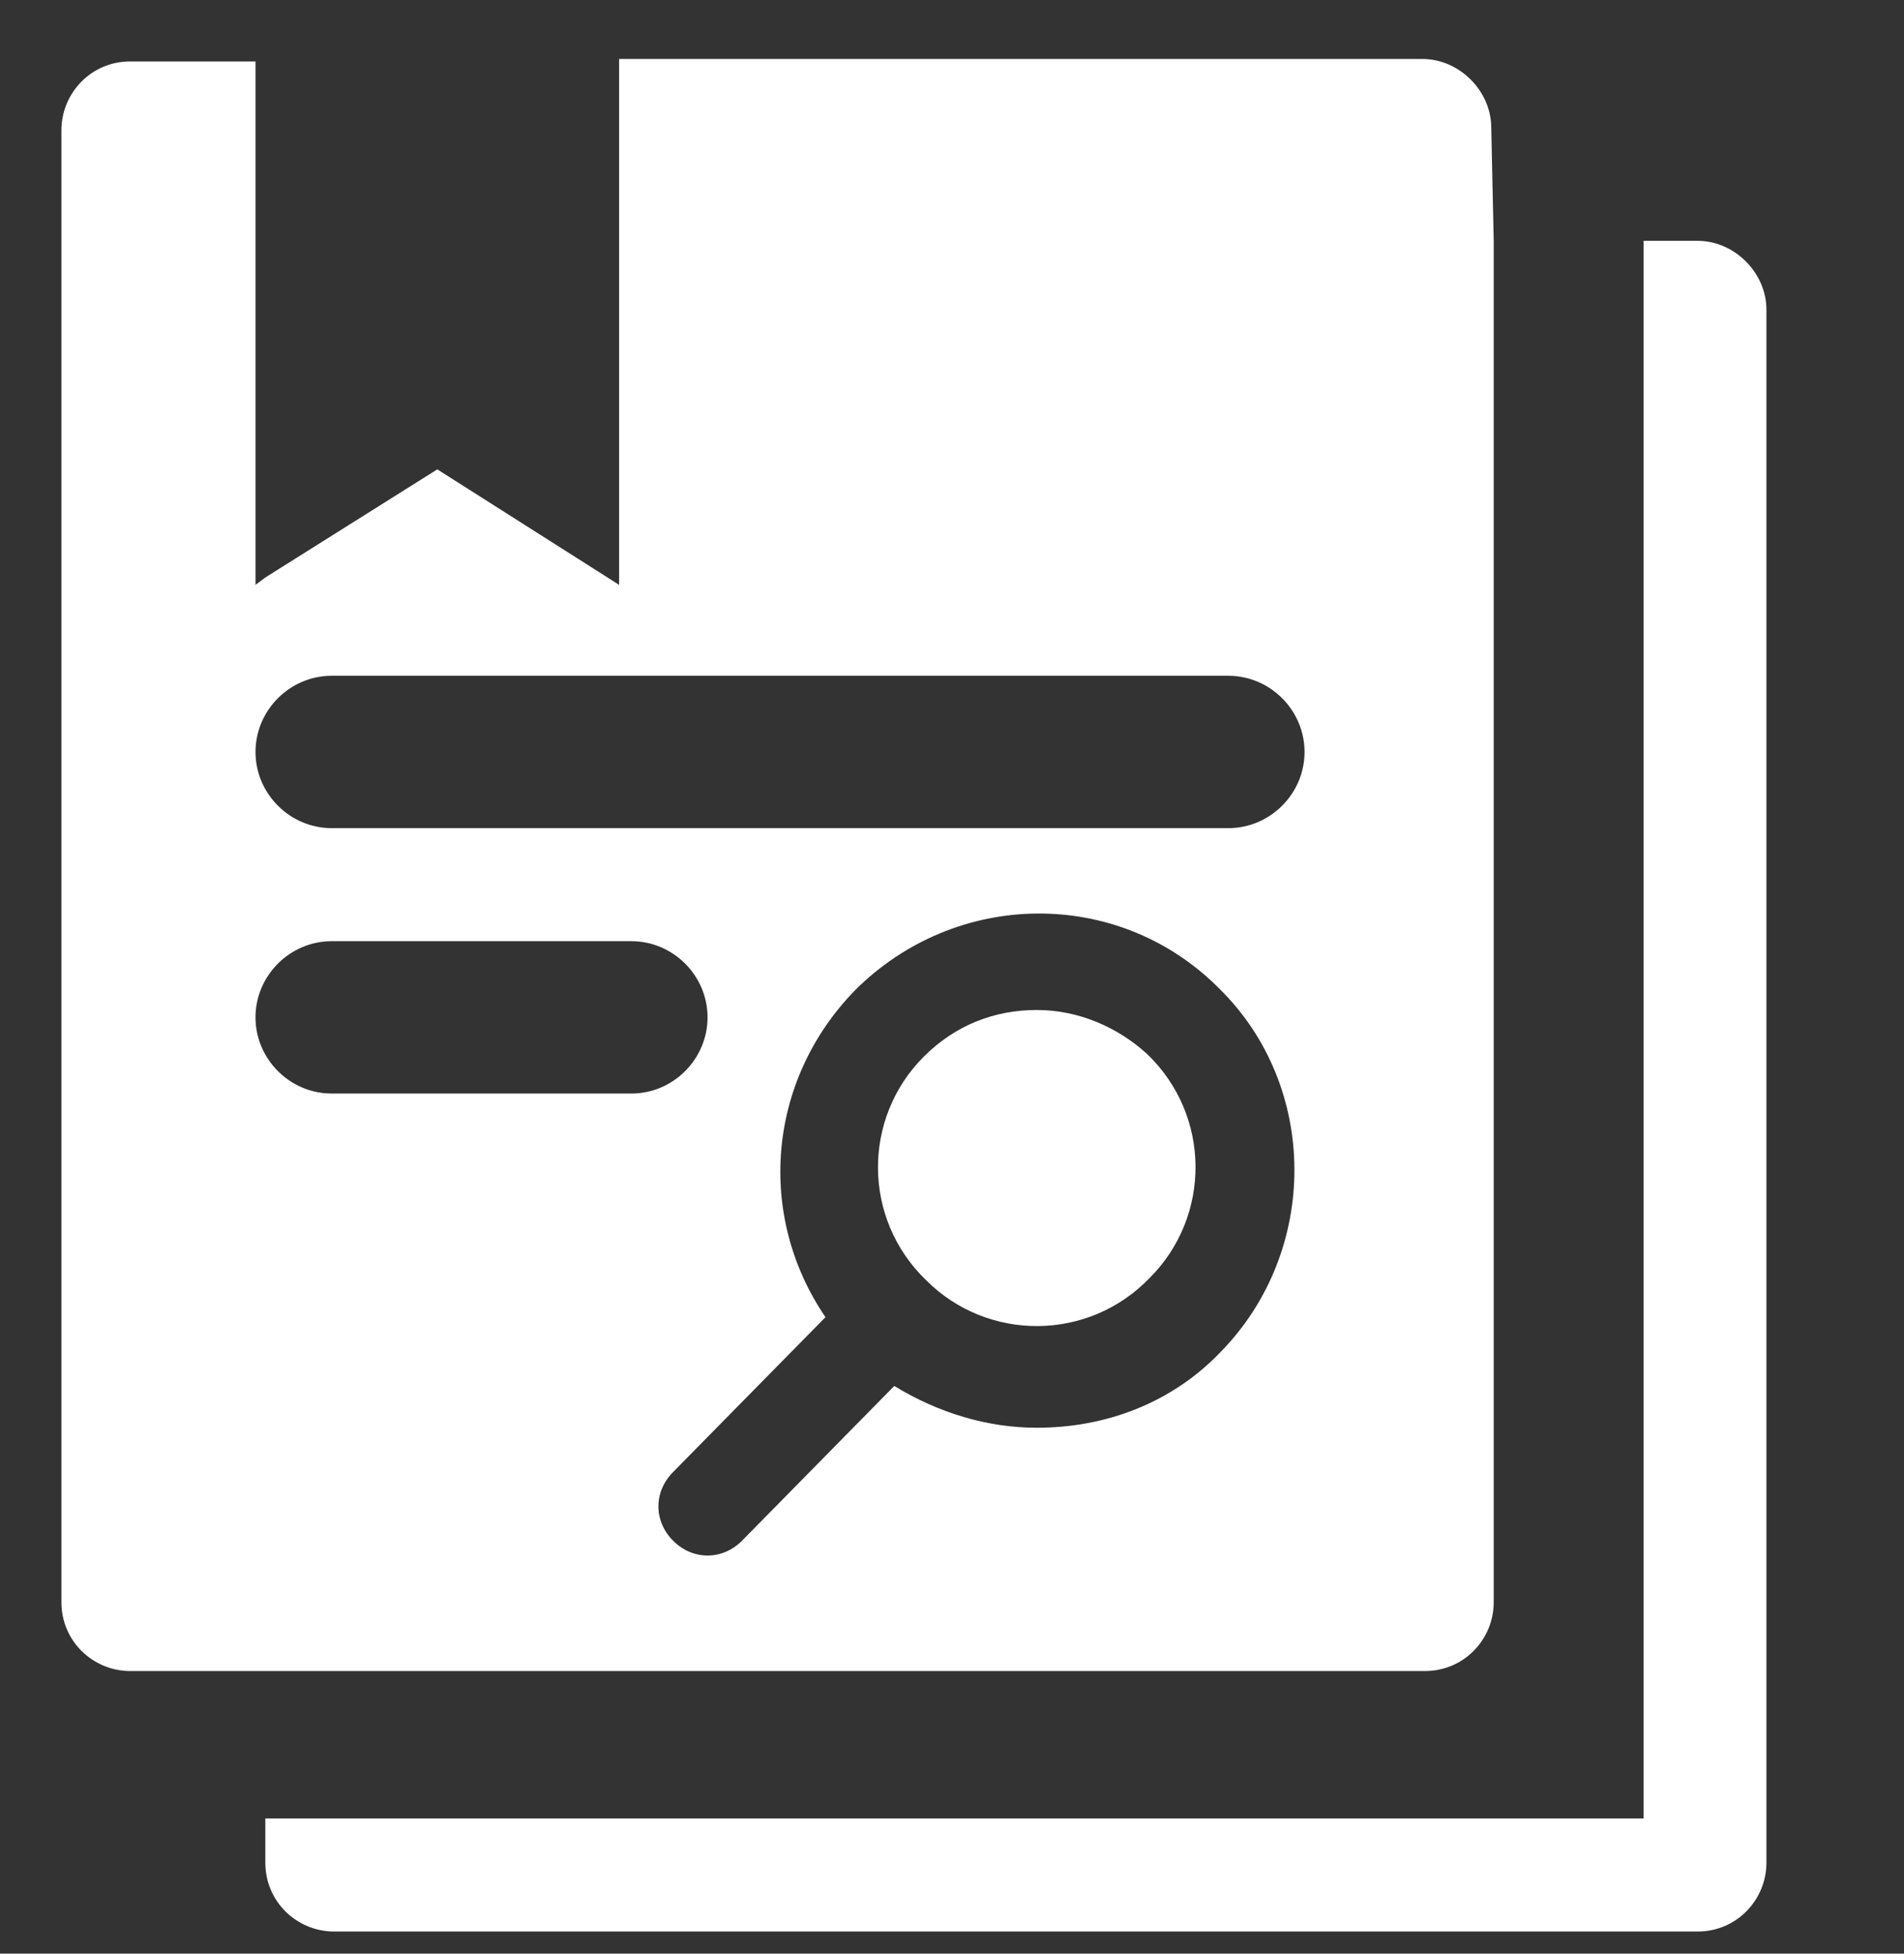
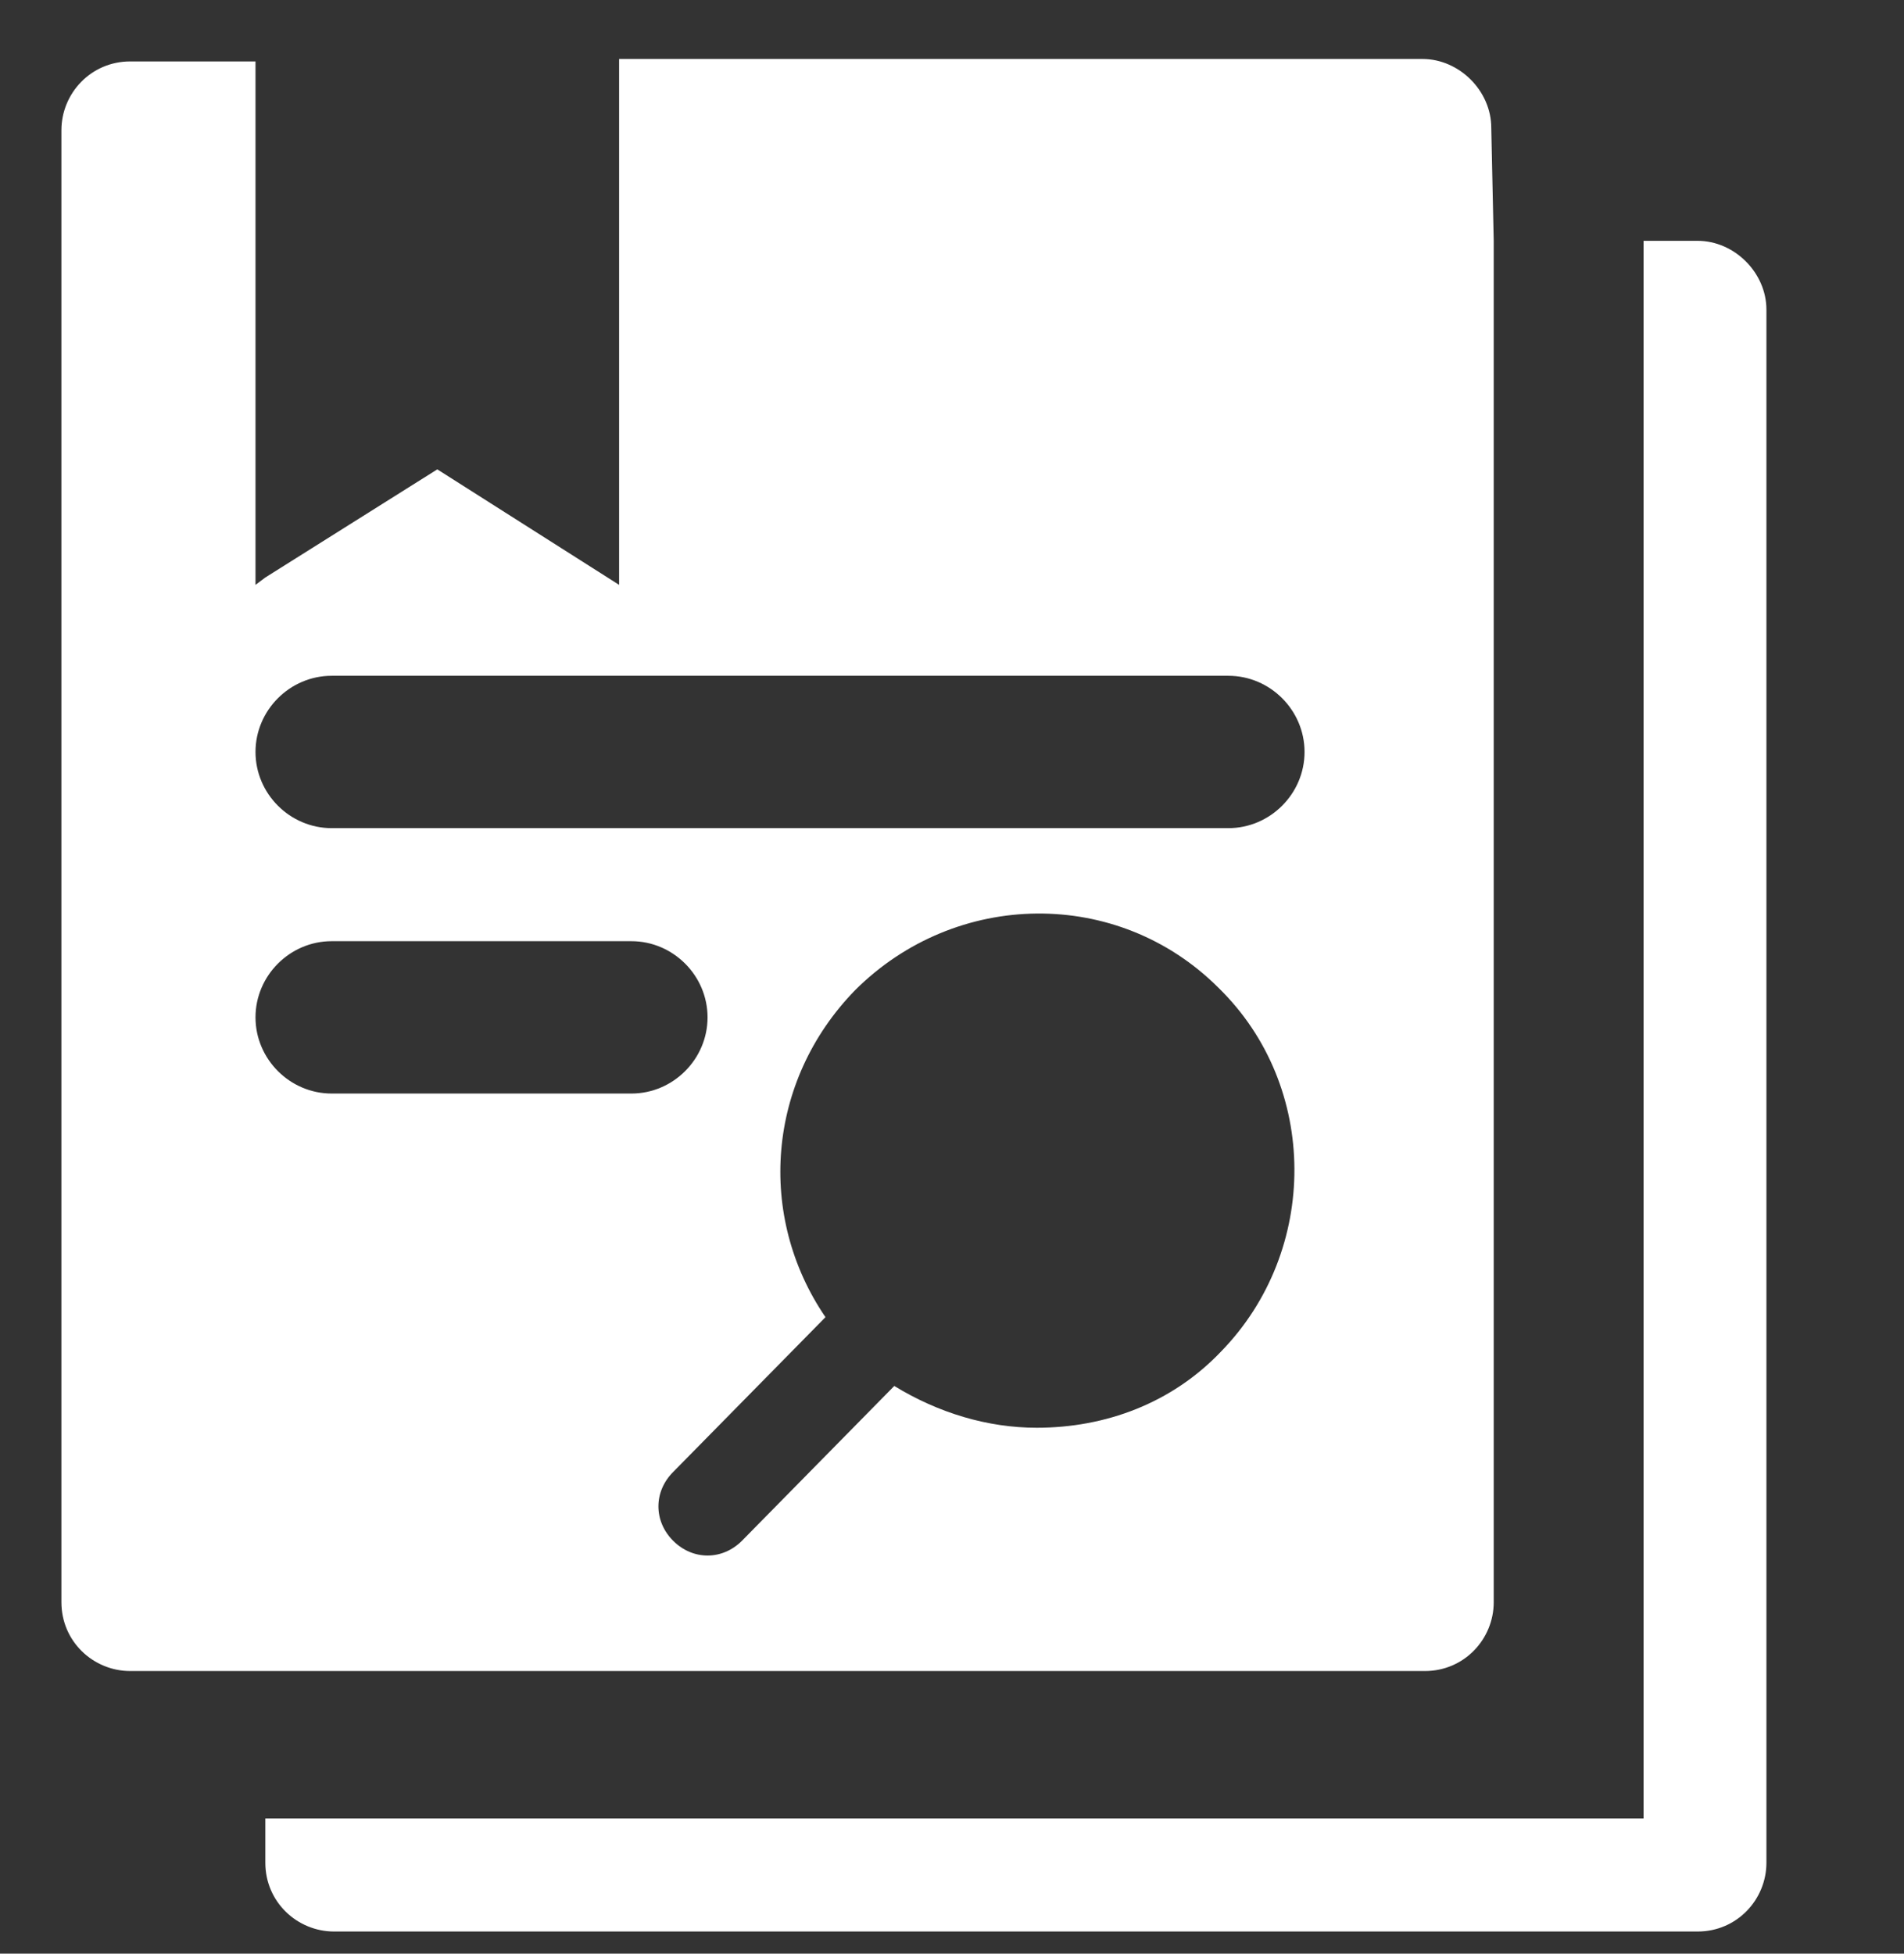
<svg xmlns="http://www.w3.org/2000/svg" version="1.1" id="Vrstva_1" x="0px" y="0px" viewBox="0 0 77.5 79.5" style="enable-background:new 0 0 77.5 79.5;" xml:space="preserve">
  <rect x="0" y="0" width="77.5" height="79.5" fill="#333333" stroke="none" />
  <style type="text/css">
	.st0{fill:#FFFFFF;}
	.st1{fill:none;}
</style>
  <path class="st0" d="M69.1,9.8h-2.2V74H10.8v1.8c0,1.6,1.3,2.8,2.8,2.8h55.5c1.6,0,2.8-1.3,2.8-2.8V12.6  C71.9,11.1,70.6,9.8,69.1,9.8z" />
  <g>
-     <path class="st1" d="M49.6,40.2c-4.1-4.1-10.8-4-14.8,0.1c-3.6,3.6-4,9.2-1.2,13.3l-6.2,6.3c-0.8,0.8-0.8,2.1,0,2.8   c0.4,0.4,0.9,0.6,1.4,0.6c0.5,0,1-0.2,1.4-0.6l6.2-6.3c1.7,1.2,3.8,1.7,5.8,1.7c2.7,0,5.4-1,7.5-3.1C53.7,50.9,53.7,44.2,49.6,40.2   L49.6,40.2z M46.8,52.2c-2.5,2.5-6.6,2.6-9.1,0.1c-2.5-2.5-2.6-6.6-0.1-9.1c1.3-1.3,2.9-1.9,4.6-1.9c1.6,0,3.3,0.6,4.5,1.9   C49.3,45.5,49.3,49.6,46.8,52.2z" />
    <path class="st0" d="M60.7,5.2c0-1.5-1.3-2.8-2.8-2.8H25.2v2.8v4.6v14l-7.4-4.7l-7,4.4l-0.4,0.3V5.2V2.5H5.3   c-1.6,0-2.8,1.3-2.8,2.8v59.9c0,1.6,1.3,2.8,2.8,2.8h0.5h5.1h47.1c1.6,0,2.8-1.3,2.8-2.8V9.8L60.7,5.2C60.8,5.3,60.7,5.2,60.7,5.2z    M13.5,44.5c-1.7,0-3.1-1.4-3.1-3.1s1.4-3.1,3.1-3.1h12.2c1.7,0,3.1,1.4,3.1,3.1s-1.4,3.1-3.1,3.1H13.5z M49.7,55   c-2,2.1-4.7,3.1-7.5,3.1c-2,0-4-0.6-5.8-1.7l-6.2,6.3c-0.4,0.4-0.9,0.6-1.4,0.6c-0.5,0-1-0.2-1.4-0.6c-0.8-0.8-0.8-2,0-2.8l6.2-6.3   c-2.8-4.1-2.4-9.6,1.2-13.3c4.1-4.1,10.7-4.2,14.8-0.1h0C53.7,44.2,53.7,50.9,49.7,55z M50,33.7H13.5c-1.7,0-3.1-1.4-3.1-3.1   s1.4-3.1,3.1-3.1H50c1.7,0,3.1,1.4,3.1,3.1S51.7,33.7,50,33.7z" />
-     <path class="st0" d="M42.2,41.1c-1.7,0-3.3,0.6-4.6,1.9c-2.5,2.5-2.5,6.6,0.1,9.1c2.5,2.5,6.6,2.5,9.1-0.1c2.5-2.5,2.5-6.6-0.1-9.1   C45.5,41.8,43.9,41.1,42.2,41.1z" />
  </g>
</svg>